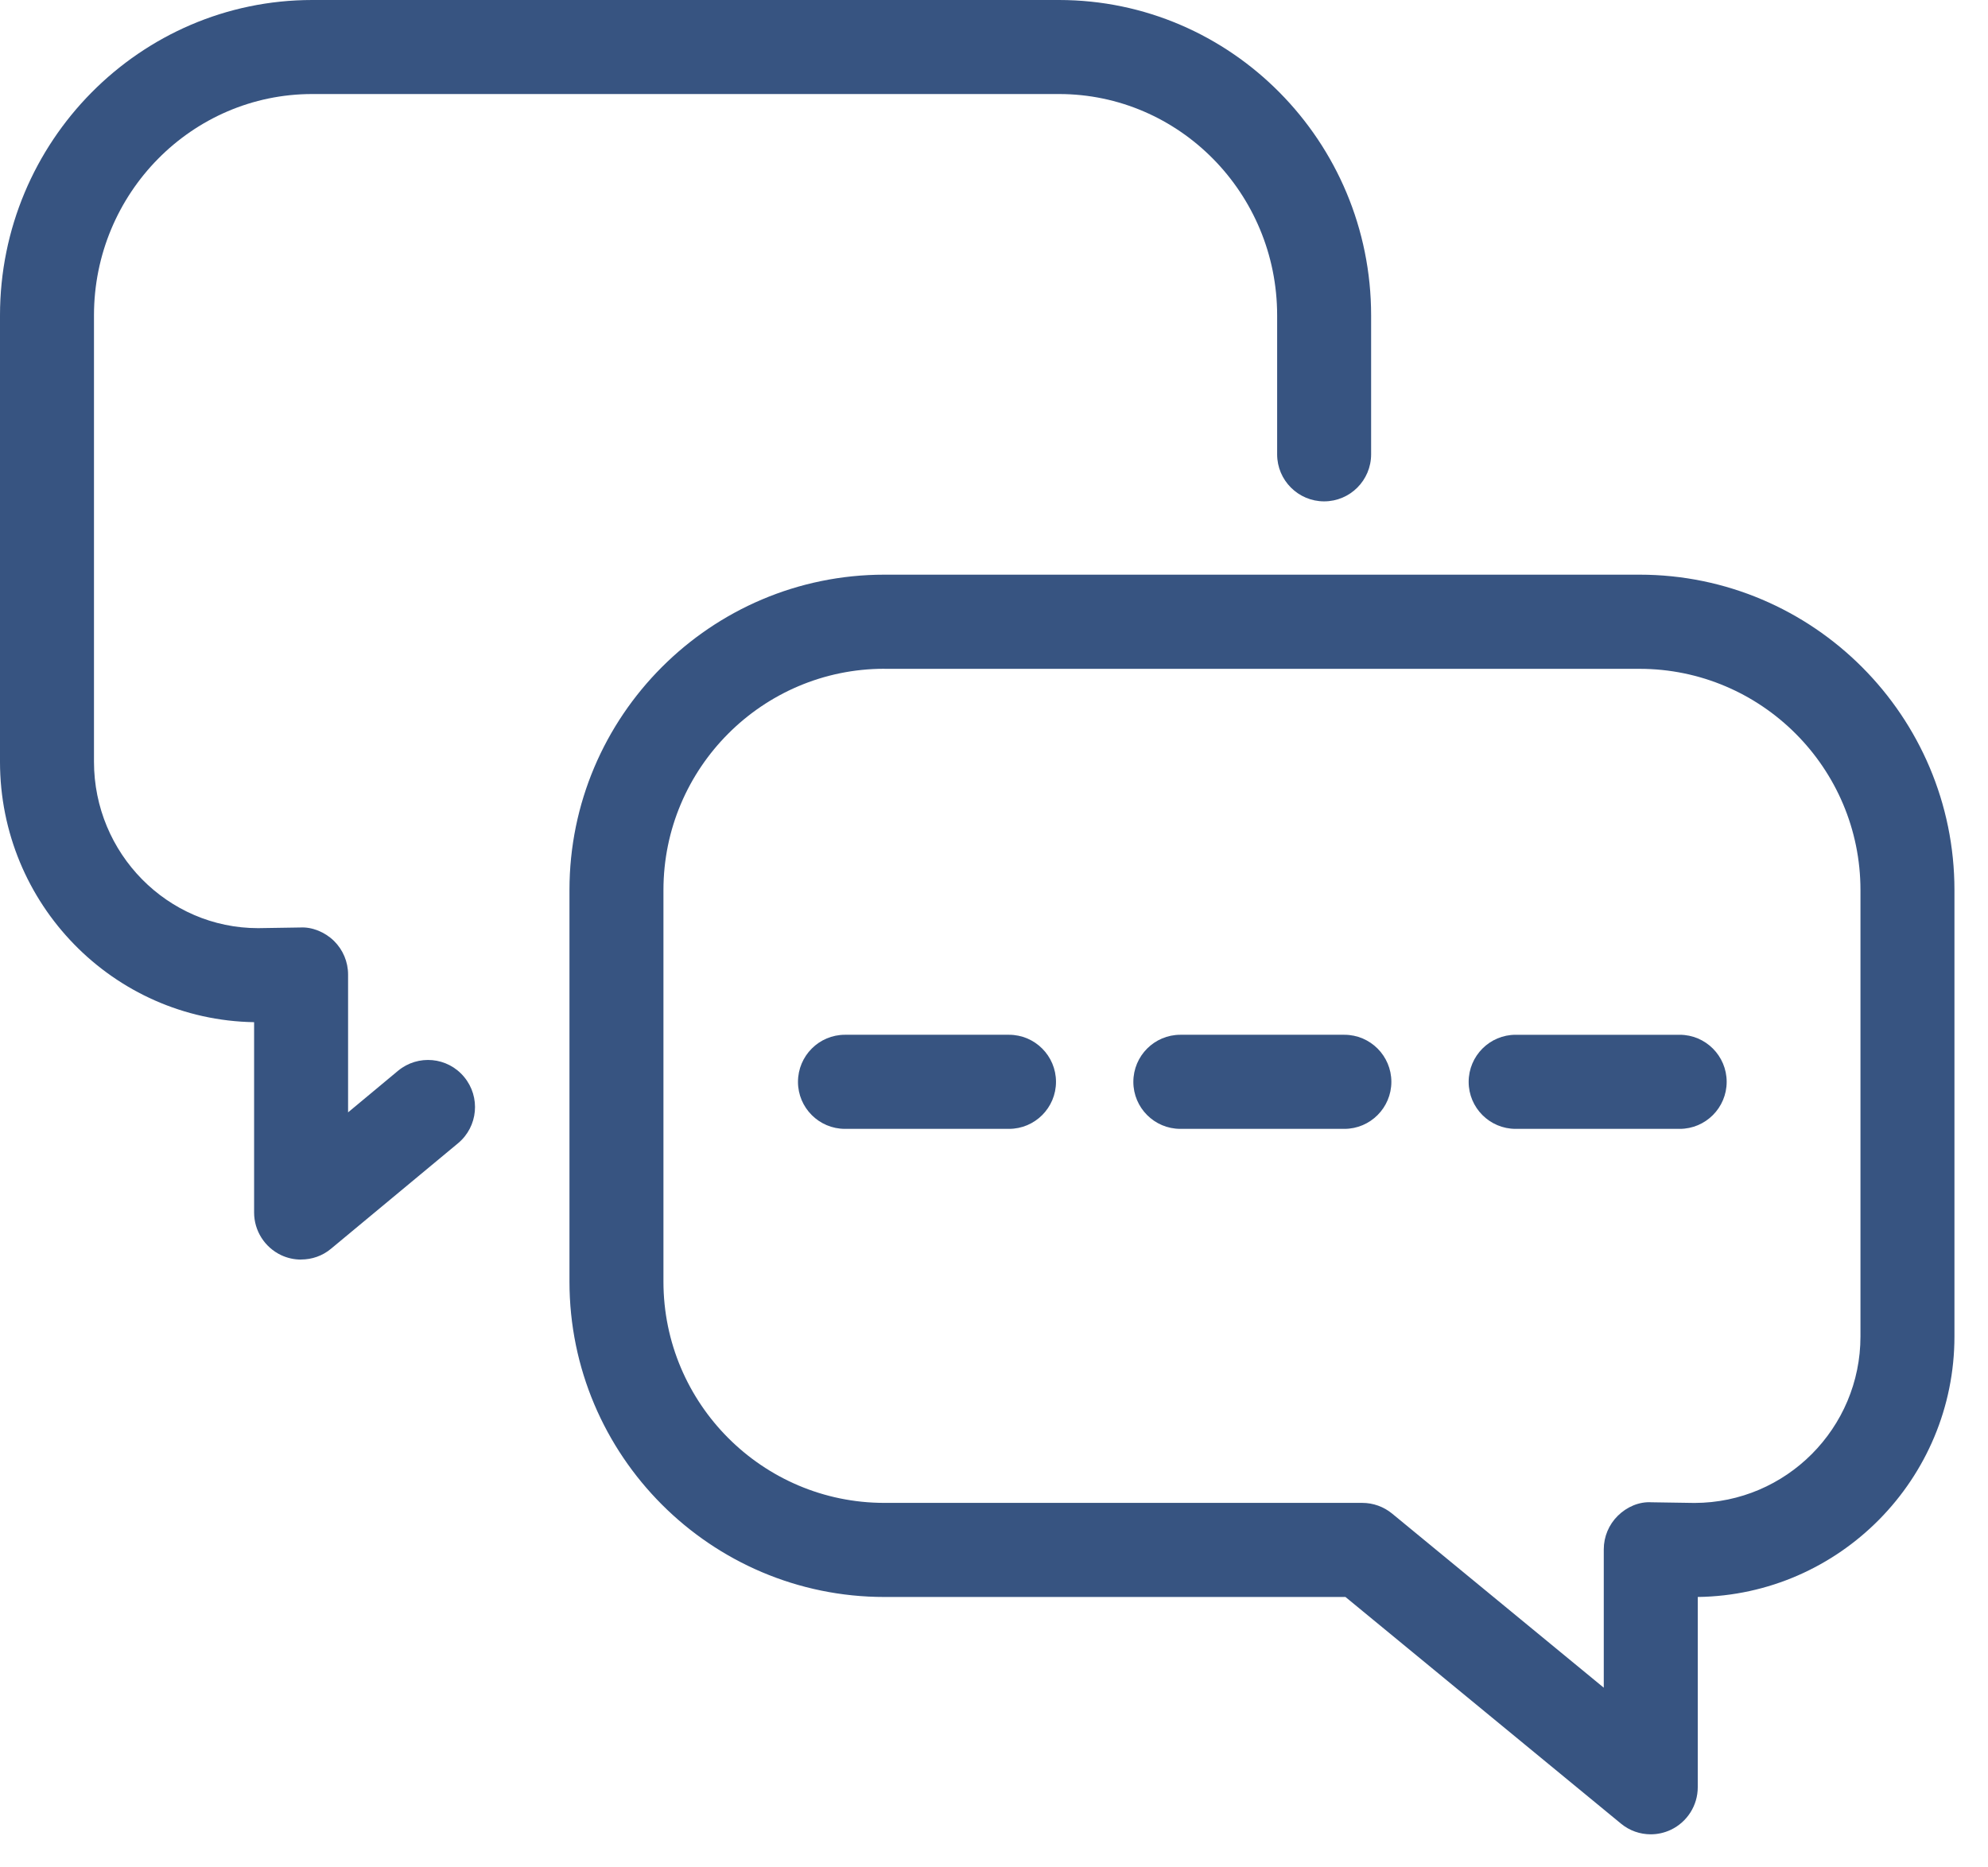
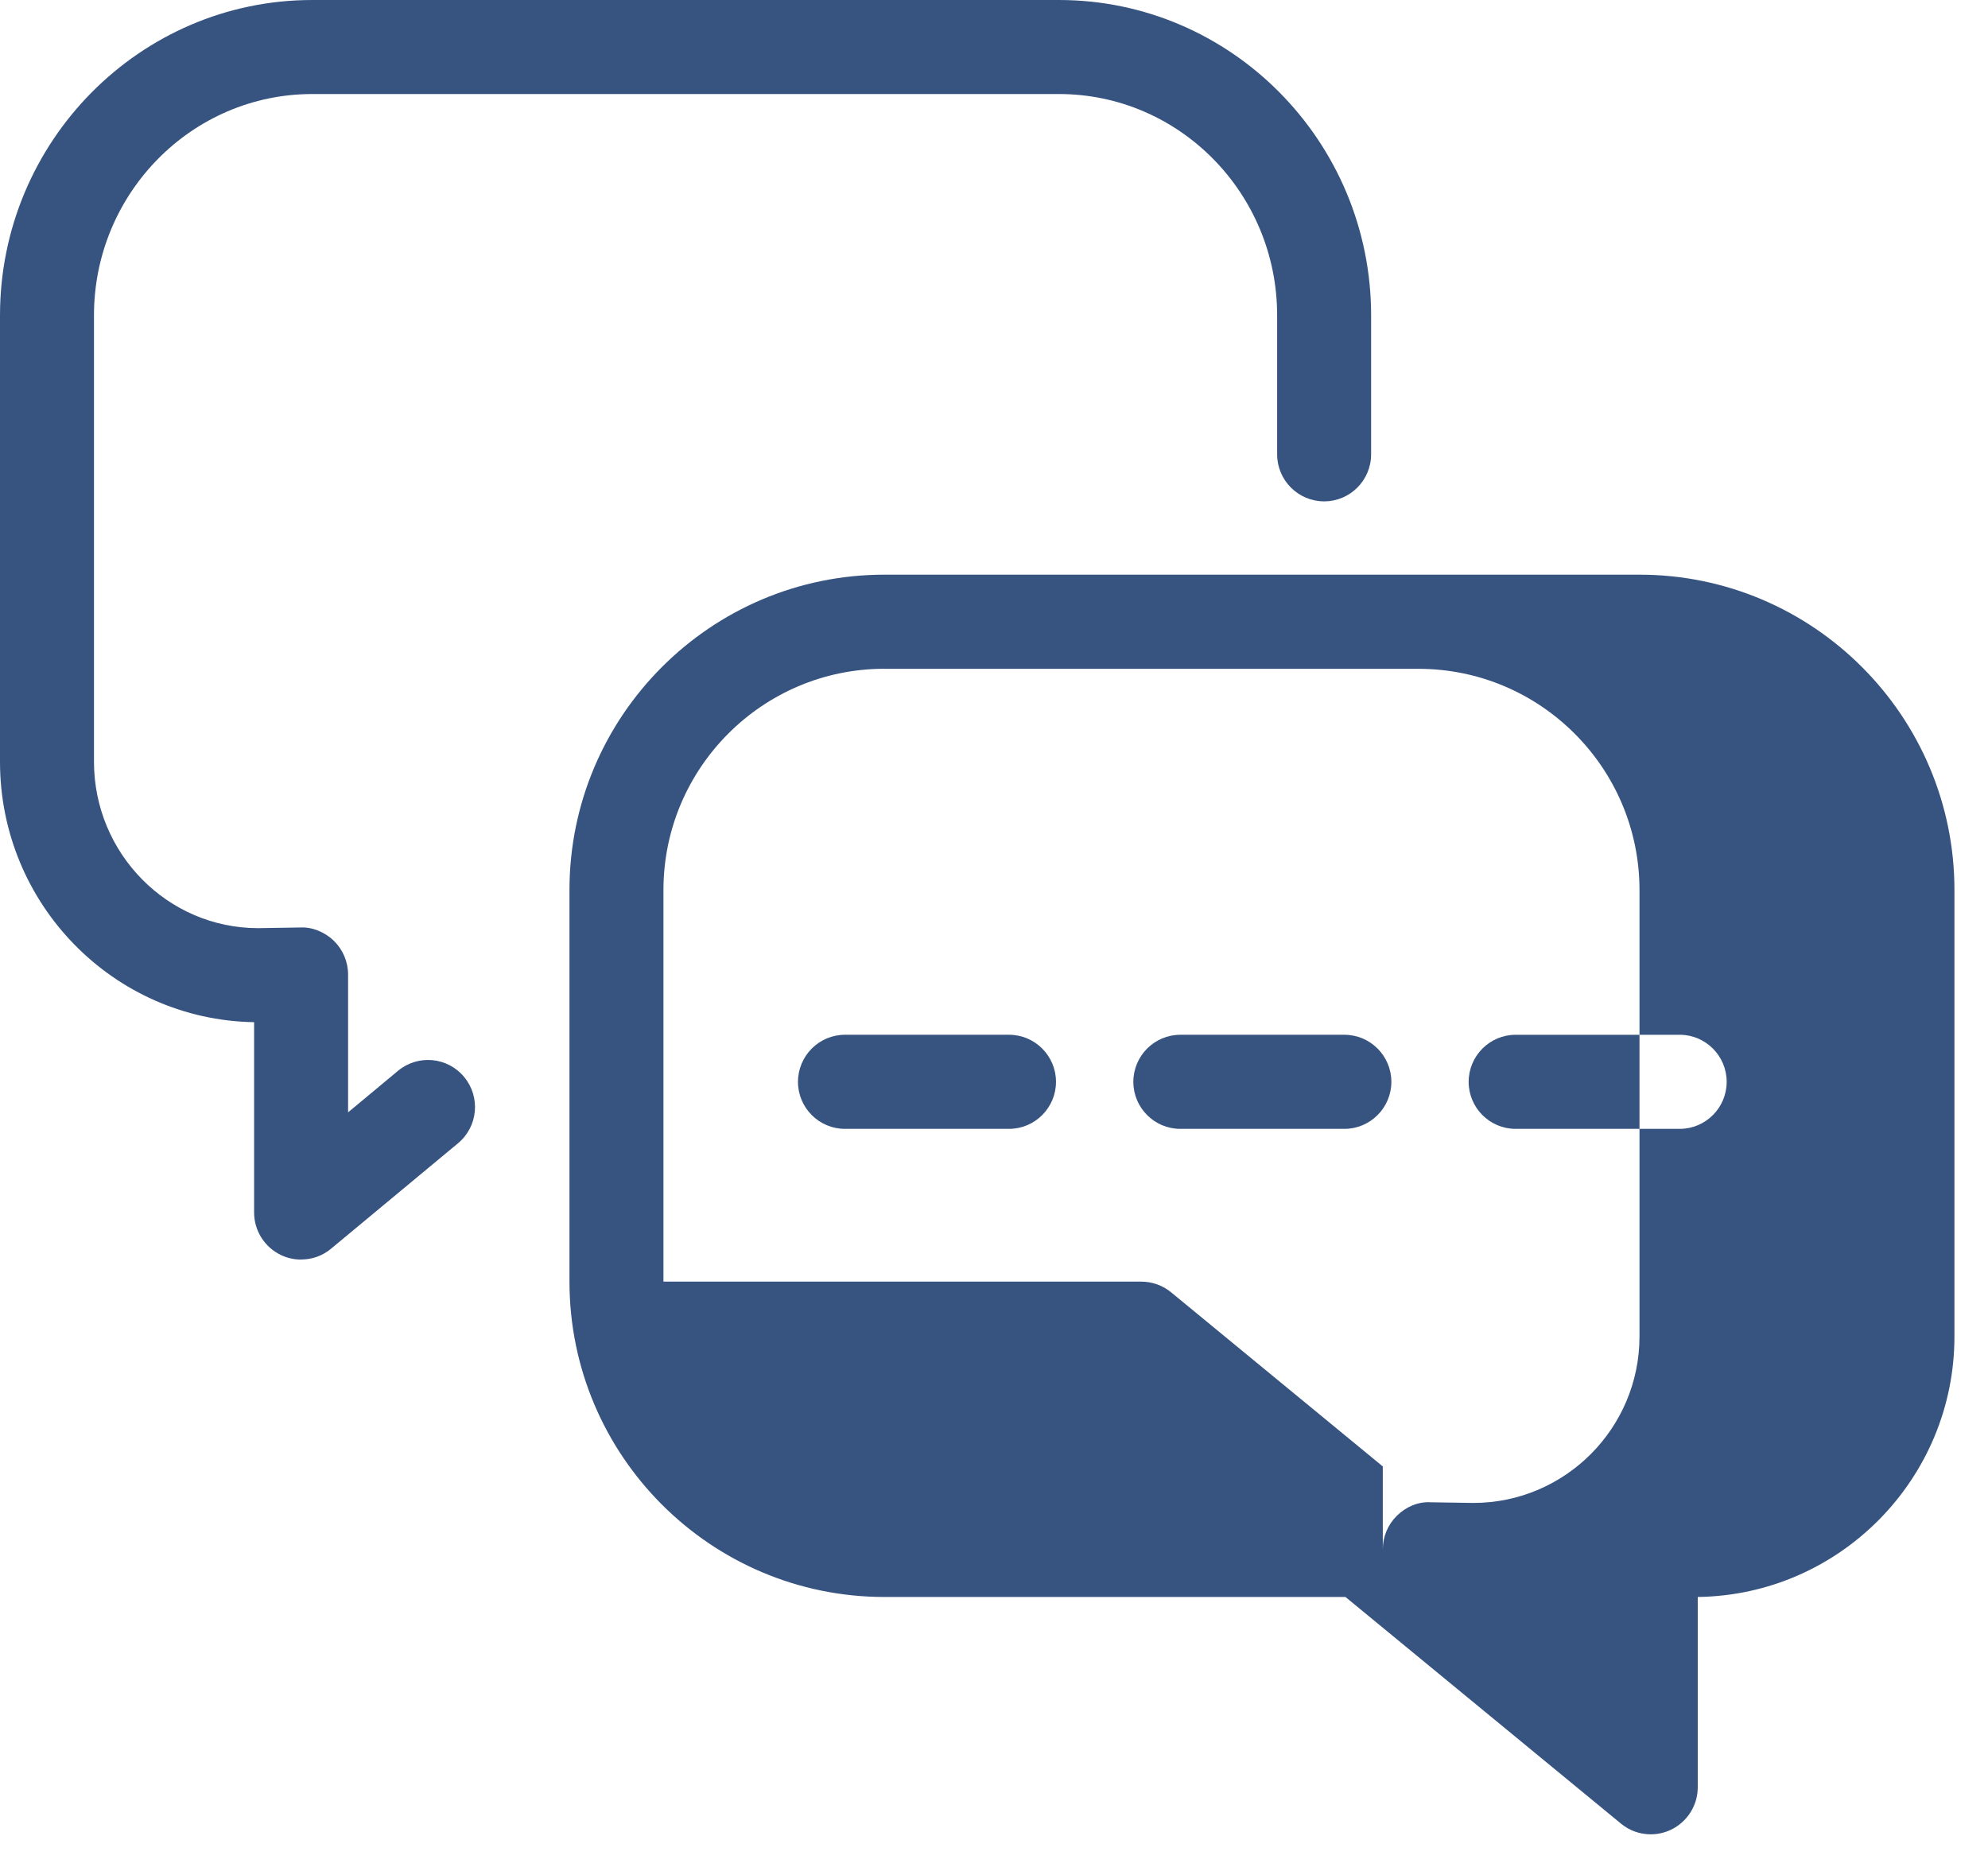
<svg xmlns="http://www.w3.org/2000/svg" width="33" height="31" viewBox="0 0 33 31">
-   <path fill="#375481" fill-rule="evenodd" d="M14.681 11.102c-2.023 0-3.668 1.648-3.668 3.674v6.5c0 2.025 1.645 3.673 3.668 3.673h7.933c.18 0 .355.063.495.178l3.513 2.89V25.72c0-.21.084-.41.233-.557.149-.147.352-.237.56-.224l.714.011c1.52-.003 2.754-1.242 2.754-2.764v-7.41c0-2.025-1.645-3.673-3.668-3.673H14.681zm12.721 19.349c-.177 0-.353-.06-.495-.178l-4.573-3.762h-7.653c-2.883 0-5.228-2.349-5.228-5.236v-6.5c0-2.886 2.345-5.235 5.228-5.235h12.534c2.883 0 5.228 2.349 5.228 5.236v7.409c0 2.366-1.906 4.295-4.261 4.326v3.159c0 .301-.174.576-.447.706-.106.05-.22.075-.333.075zM4.998 20.91c-.113 0-.226-.024-.332-.074-.273-.13-.448-.405-.448-.707v-3.16C1.88 16.93 0 15.006 0 12.646V5.236C0 2.35 2.325 0 5.183 0h12.395c2.858 0 5.182 2.35 5.182 5.236v2.306c0 .431-.349.781-.78.781-.43 0-.78-.35-.78-.78V5.235c0-2.026-1.625-3.674-3.622-3.674H5.183c-1.998 0-3.623 1.648-3.623 3.674v7.41c0 1.523 1.222 2.763 2.724 2.763l.702-.011c.196-.011.41.077.559.224.149.147.233.348.233.557v2.288l.829-.69c.332-.275.823-.23 1.098.103.275.332.23.824-.102 1.1l-2.107 1.75c-.142.12-.32.18-.498.18m11.751-2.169h-2.723c-.43 0-.78-.35-.78-.78 0-.432.35-.782.78-.782h2.723c.43 0 .78.35.78.781 0 .431-.35.781-.78.781m5.567 0h-2.723c-.43 0-.78-.35-.78-.78 0-.432.35-.782.78-.782h2.723c.43 0 .78.35.78.781 0 .431-.35.781-.78.781m5.566 0h-2.723c-.43 0-.78-.35-.78-.78 0-.432.35-.782.78-.782h2.723c.43 0 .78.35.78.781 0 .431-.35.781-.78.781" />
+   <path fill="#375481" fill-rule="evenodd" d="M14.681 11.102c-2.023 0-3.668 1.648-3.668 3.674v6.5h7.933c.18 0 .355.063.495.178l3.513 2.89V25.72c0-.21.084-.41.233-.557.149-.147.352-.237.56-.224l.714.011c1.52-.003 2.754-1.242 2.754-2.764v-7.41c0-2.025-1.645-3.673-3.668-3.673H14.681zm12.721 19.349c-.177 0-.353-.06-.495-.178l-4.573-3.762h-7.653c-2.883 0-5.228-2.349-5.228-5.236v-6.5c0-2.886 2.345-5.235 5.228-5.235h12.534c2.883 0 5.228 2.349 5.228 5.236v7.409c0 2.366-1.906 4.295-4.261 4.326v3.159c0 .301-.174.576-.447.706-.106.05-.22.075-.333.075zM4.998 20.91c-.113 0-.226-.024-.332-.074-.273-.13-.448-.405-.448-.707v-3.16C1.88 16.93 0 15.006 0 12.646V5.236C0 2.35 2.325 0 5.183 0h12.395c2.858 0 5.182 2.35 5.182 5.236v2.306c0 .431-.349.781-.78.781-.43 0-.78-.35-.78-.78V5.235c0-2.026-1.625-3.674-3.622-3.674H5.183c-1.998 0-3.623 1.648-3.623 3.674v7.41c0 1.523 1.222 2.763 2.724 2.763l.702-.011c.196-.011.41.077.559.224.149.147.233.348.233.557v2.288l.829-.69c.332-.275.823-.23 1.098.103.275.332.23.824-.102 1.1l-2.107 1.75c-.142.12-.32.18-.498.18m11.751-2.169h-2.723c-.43 0-.78-.35-.78-.78 0-.432.35-.782.78-.782h2.723c.43 0 .78.35.78.781 0 .431-.35.781-.78.781m5.567 0h-2.723c-.43 0-.78-.35-.78-.78 0-.432.35-.782.78-.782h2.723c.43 0 .78.35.78.781 0 .431-.35.781-.78.781m5.566 0h-2.723c-.43 0-.78-.35-.78-.78 0-.432.35-.782.78-.782h2.723c.43 0 .78.35.78.781 0 .431-.35.781-.78.781" />
</svg>